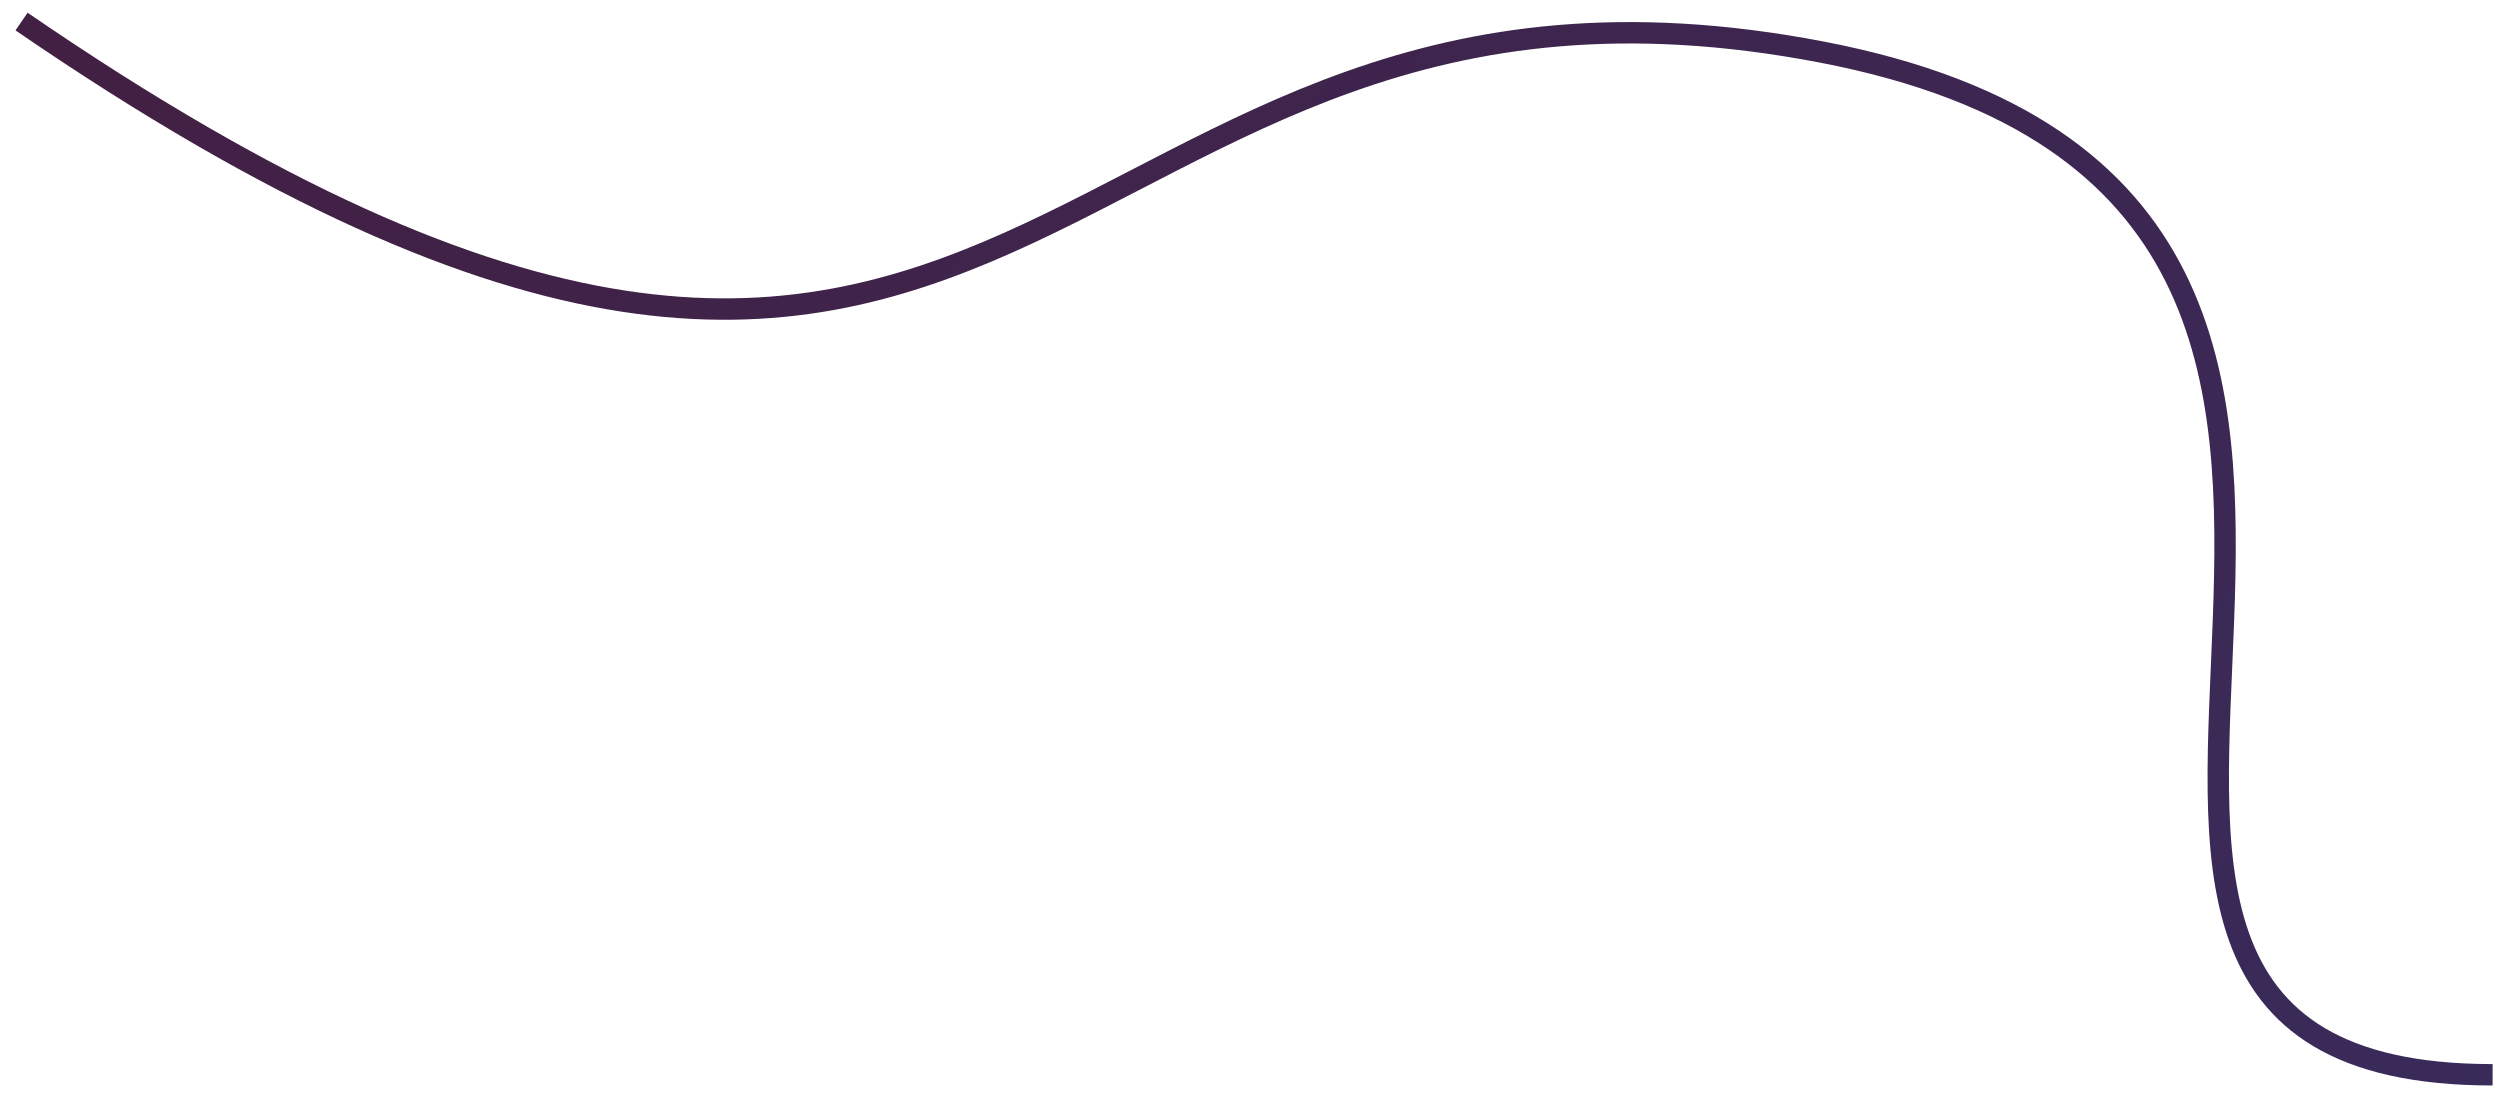
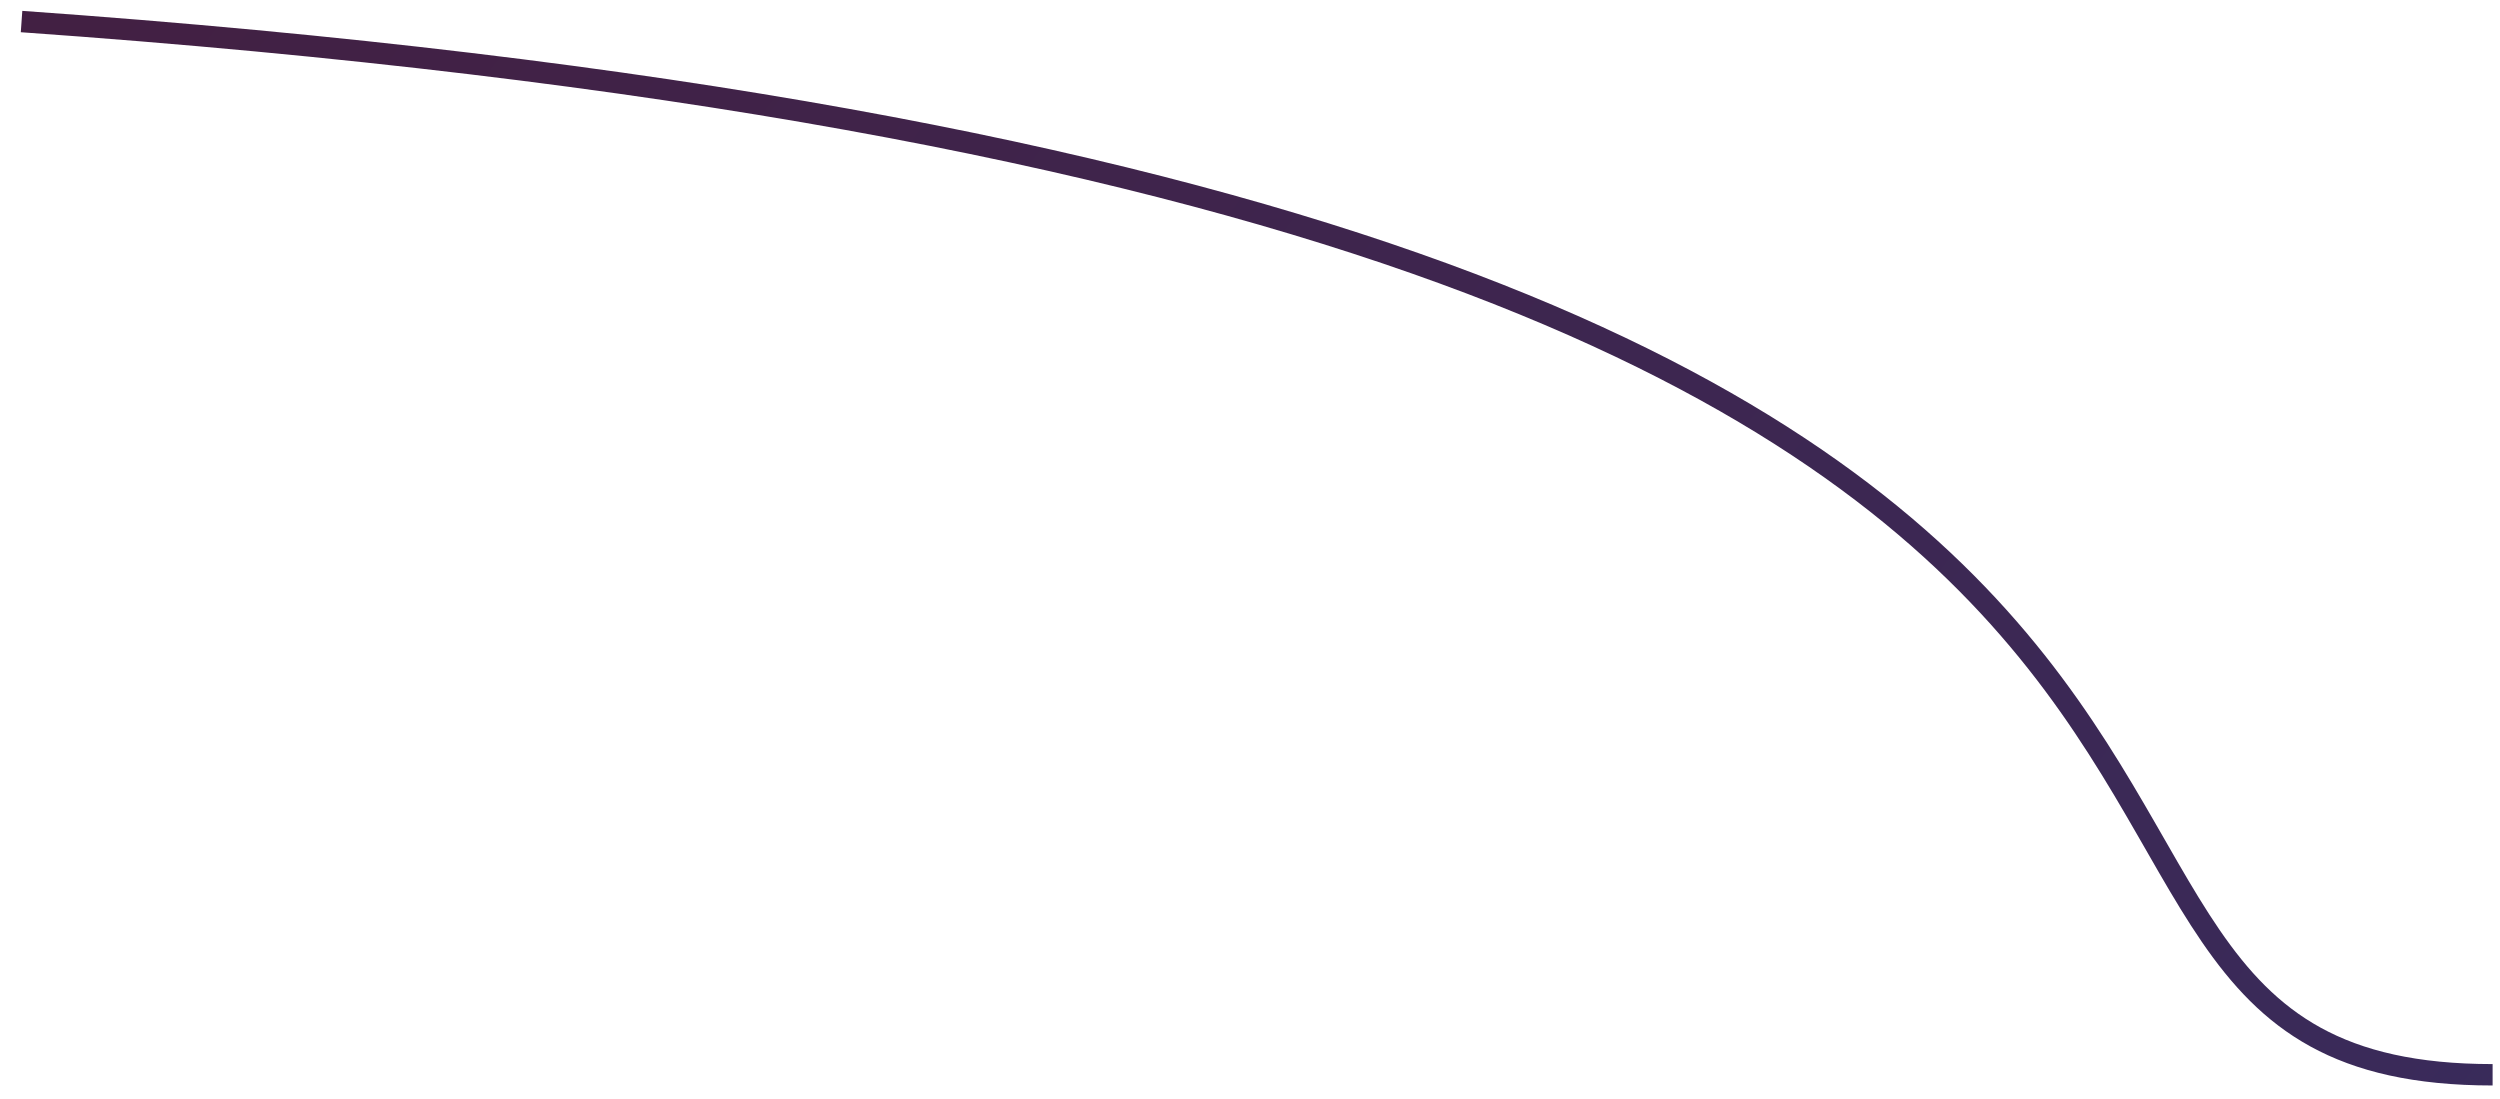
<svg xmlns="http://www.w3.org/2000/svg" fill="none" height="100%" overflow="visible" preserveAspectRatio="none" style="display: block;" viewBox="0 0 116 51" width="100%">
-   <path d="M1 1C48.501 33.58 47.682 -4.666 84.536 2.417C121.39 9.499 86.993 49.87 115.657 49.87" id="Vector 31" stroke="url(#paint0_linear_0_621)" stroke-width="0.993" />
+   <path d="M1 1C121.39 9.499 86.993 49.87 115.657 49.87" id="Vector 31" stroke="url(#paint0_linear_0_621)" stroke-width="0.993" />
  <defs>
    <linearGradient gradientUnits="userSpaceOnUse" id="paint0_linear_0_621" x1="110.743" x2="12.796" y1="64.036" y2="-11.469">
      <stop stop-color="#392B5B" />
      <stop offset="1" stop-color="#422043" />
    </linearGradient>
  </defs>
</svg>